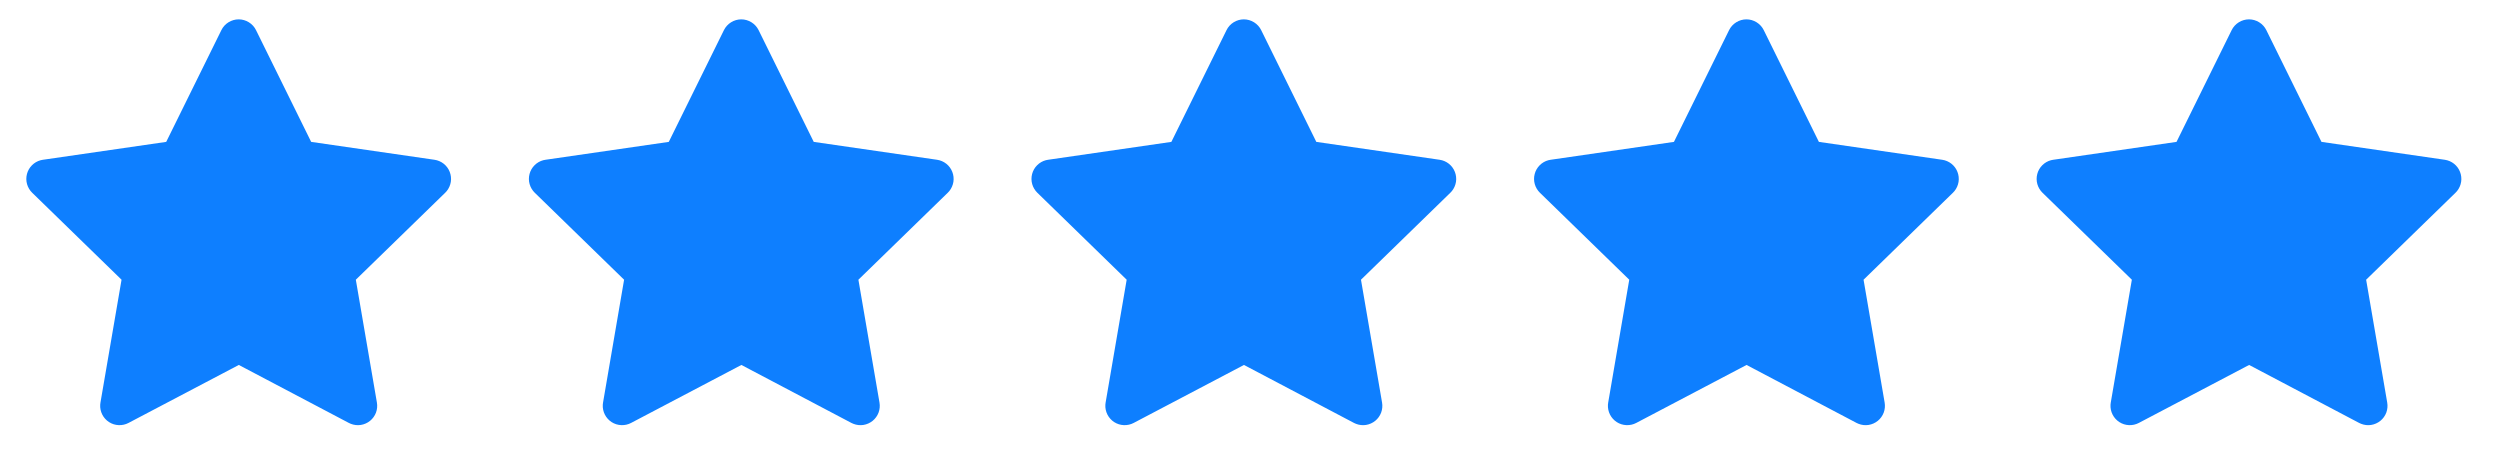
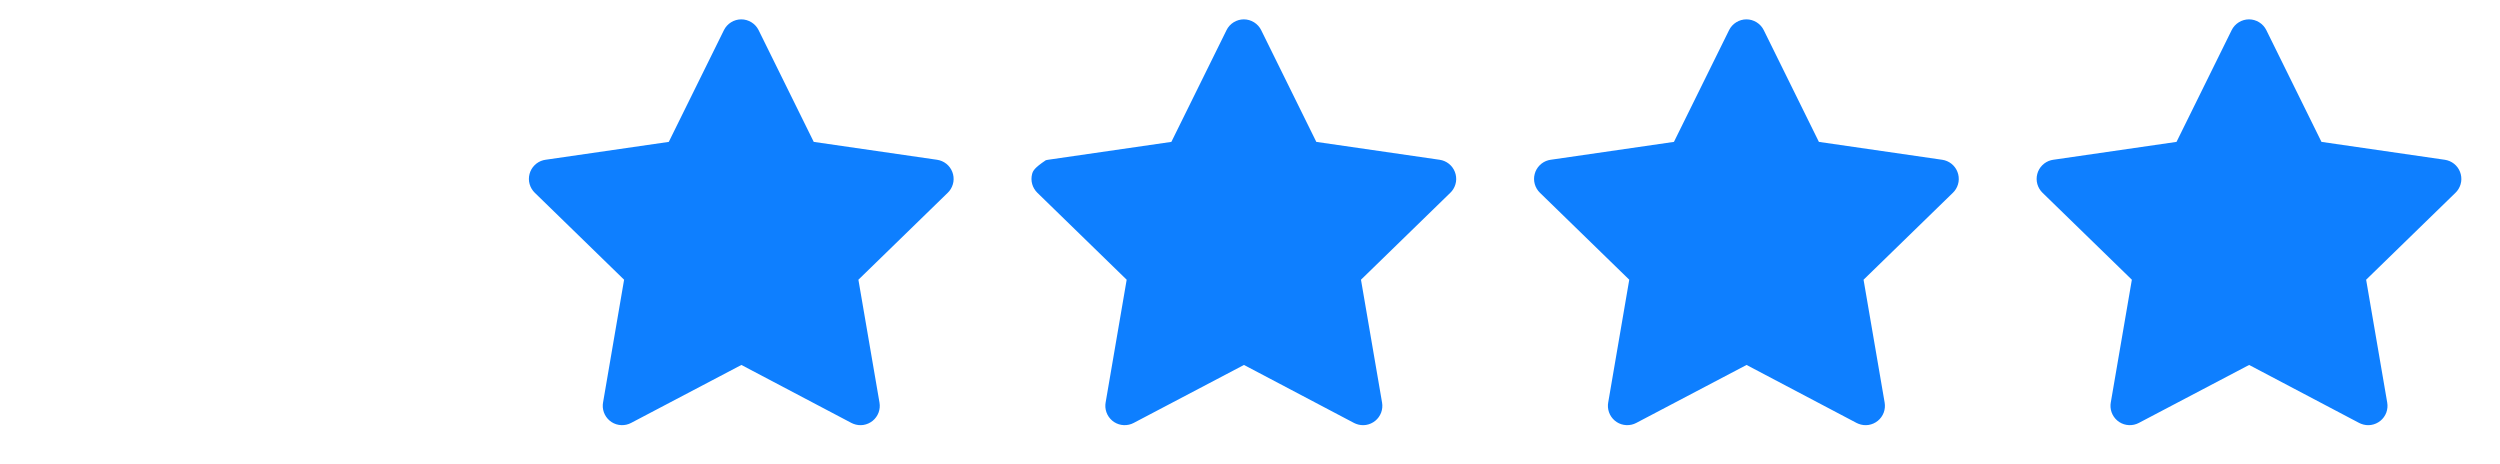
<svg xmlns="http://www.w3.org/2000/svg" width="97" height="18" viewBox="0 0 97 18" fill="none">
-   <path d="M6.449 5.505L1.664 6.199L1.579 6.216C1.451 6.25 1.334 6.317 1.24 6.412C1.146 6.506 1.079 6.623 1.046 6.751C1.012 6.88 1.013 7.015 1.049 7.143C1.085 7.27 1.154 7.386 1.249 7.479L4.716 10.853L3.898 15.619L3.888 15.702C3.88 15.835 3.908 15.967 3.968 16.086C4.028 16.204 4.119 16.305 4.231 16.377C4.342 16.449 4.471 16.49 4.604 16.495C4.737 16.501 4.869 16.472 4.986 16.41L9.266 14.16L13.536 16.41L13.611 16.444C13.734 16.493 13.869 16.508 14 16.488C14.132 16.467 14.255 16.412 14.359 16.328C14.462 16.244 14.541 16.134 14.588 16.01C14.634 15.885 14.647 15.751 14.624 15.619L13.806 10.853L17.274 7.478L17.333 7.414C17.416 7.312 17.471 7.188 17.492 7.057C17.512 6.926 17.497 6.792 17.449 6.669C17.401 6.545 17.321 6.437 17.217 6.354C17.113 6.272 16.989 6.218 16.858 6.199L12.073 5.505L9.934 1.17C9.872 1.044 9.776 0.939 9.657 0.865C9.539 0.791 9.401 0.751 9.261 0.751C9.121 0.751 8.984 0.791 8.865 0.865C8.746 0.939 8.65 1.044 8.589 1.17L6.449 5.505Z" fill="#0E7FFF" />
  <path d="M25.949 5.505L21.164 6.199L21.079 6.216C20.951 6.25 20.834 6.317 20.74 6.412C20.646 6.506 20.579 6.623 20.546 6.751C20.512 6.88 20.513 7.015 20.549 7.143C20.585 7.27 20.654 7.386 20.749 7.479L24.215 10.853L23.398 15.619L23.388 15.702C23.38 15.835 23.408 15.967 23.468 16.086C23.528 16.204 23.619 16.305 23.73 16.377C23.842 16.449 23.971 16.49 24.104 16.495C24.237 16.501 24.369 16.472 24.486 16.41L28.766 14.16L33.035 16.41L33.111 16.444C33.234 16.493 33.369 16.508 33.5 16.488C33.632 16.467 33.755 16.412 33.859 16.328C33.962 16.244 34.041 16.134 34.088 16.01C34.134 15.885 34.147 15.751 34.124 15.619L33.306 10.853L36.774 7.478L36.833 7.414C36.916 7.312 36.971 7.188 36.992 7.057C37.012 6.926 36.997 6.792 36.949 6.669C36.901 6.545 36.821 6.437 36.717 6.354C36.613 6.272 36.489 6.218 36.358 6.199L31.573 5.505L29.434 1.17C29.372 1.044 29.276 0.939 29.157 0.865C29.038 0.791 28.901 0.751 28.761 0.751C28.621 0.751 28.484 0.791 28.365 0.865C28.246 0.939 28.15 1.044 28.088 1.17L25.949 5.505Z" fill="#0E7FFF" />
-   <path d="M45.449 5.505L40.664 6.199L40.579 6.216C40.451 6.25 40.334 6.317 40.24 6.412C40.146 6.506 40.079 6.623 40.046 6.751C40.012 6.88 40.013 7.015 40.049 7.143C40.085 7.27 40.154 7.386 40.249 7.479L43.715 10.853L42.898 15.619L42.888 15.702C42.88 15.835 42.908 15.967 42.968 16.086C43.028 16.204 43.119 16.305 43.23 16.377C43.342 16.449 43.471 16.49 43.604 16.495C43.737 16.501 43.869 16.472 43.986 16.41L48.266 14.16L52.535 16.41L52.611 16.444C52.734 16.493 52.869 16.508 53 16.488C53.132 16.467 53.255 16.412 53.359 16.328C53.462 16.244 53.541 16.134 53.588 16.01C53.634 15.885 53.647 15.751 53.624 15.619L52.806 10.853L56.274 7.478L56.333 7.414C56.416 7.312 56.471 7.188 56.492 7.057C56.512 6.926 56.497 6.792 56.449 6.669C56.401 6.545 56.321 6.437 56.217 6.354C56.113 6.272 55.989 6.218 55.858 6.199L51.073 5.505L48.934 1.17C48.872 1.044 48.776 0.939 48.657 0.865C48.538 0.791 48.401 0.751 48.261 0.751C48.121 0.751 47.984 0.791 47.865 0.865C47.746 0.939 47.65 1.044 47.589 1.17L45.449 5.505Z" fill="#0E7FFF" />
+   <path d="M45.449 5.505L40.664 6.199L40.579 6.216C40.146 6.506 40.079 6.623 40.046 6.751C40.012 6.88 40.013 7.015 40.049 7.143C40.085 7.27 40.154 7.386 40.249 7.479L43.715 10.853L42.898 15.619L42.888 15.702C42.88 15.835 42.908 15.967 42.968 16.086C43.028 16.204 43.119 16.305 43.23 16.377C43.342 16.449 43.471 16.49 43.604 16.495C43.737 16.501 43.869 16.472 43.986 16.41L48.266 14.16L52.535 16.41L52.611 16.444C52.734 16.493 52.869 16.508 53 16.488C53.132 16.467 53.255 16.412 53.359 16.328C53.462 16.244 53.541 16.134 53.588 16.01C53.634 15.885 53.647 15.751 53.624 15.619L52.806 10.853L56.274 7.478L56.333 7.414C56.416 7.312 56.471 7.188 56.492 7.057C56.512 6.926 56.497 6.792 56.449 6.669C56.401 6.545 56.321 6.437 56.217 6.354C56.113 6.272 55.989 6.218 55.858 6.199L51.073 5.505L48.934 1.17C48.872 1.044 48.776 0.939 48.657 0.865C48.538 0.791 48.401 0.751 48.261 0.751C48.121 0.751 47.984 0.791 47.865 0.865C47.746 0.939 47.65 1.044 47.589 1.17L45.449 5.505Z" fill="#0E7FFF" />
  <path d="M64.949 5.505L60.164 6.199L60.079 6.216C59.951 6.25 59.834 6.317 59.74 6.412C59.646 6.506 59.579 6.623 59.546 6.751C59.512 6.88 59.513 7.015 59.549 7.143C59.585 7.27 59.654 7.386 59.749 7.479L63.215 10.853L62.398 15.619L62.388 15.702C62.38 15.835 62.408 15.967 62.468 16.086C62.528 16.204 62.619 16.305 62.73 16.377C62.842 16.449 62.971 16.49 63.104 16.495C63.237 16.501 63.369 16.472 63.486 16.41L67.766 14.16L72.035 16.41L72.111 16.444C72.234 16.493 72.369 16.508 72.5 16.488C72.632 16.467 72.755 16.412 72.859 16.328C72.962 16.244 73.041 16.134 73.088 16.01C73.134 15.885 73.147 15.751 73.124 15.619L72.306 10.853L75.774 7.478L75.833 7.414C75.916 7.312 75.971 7.188 75.992 7.057C76.012 6.926 75.997 6.792 75.949 6.669C75.901 6.545 75.821 6.437 75.717 6.354C75.613 6.272 75.489 6.218 75.358 6.199L70.573 5.505L68.434 1.17C68.372 1.044 68.276 0.939 68.157 0.865C68.038 0.791 67.901 0.751 67.761 0.751C67.621 0.751 67.484 0.791 67.365 0.865C67.246 0.939 67.15 1.044 67.088 1.17L64.949 5.505Z" fill="#0E7FFF" />
  <path d="M84.449 5.505L79.664 6.199L79.579 6.216C79.451 6.25 79.334 6.317 79.24 6.412C79.146 6.506 79.079 6.623 79.046 6.751C79.012 6.88 79.013 7.015 79.049 7.143C79.085 7.27 79.154 7.386 79.249 7.479L82.716 10.853L81.898 15.619L81.888 15.702C81.88 15.835 81.908 15.967 81.968 16.086C82.028 16.204 82.119 16.305 82.231 16.377C82.342 16.449 82.471 16.49 82.604 16.495C82.737 16.501 82.869 16.472 82.986 16.41L87.266 14.16L91.535 16.41L91.611 16.444C91.734 16.493 91.869 16.508 92 16.488C92.132 16.467 92.255 16.412 92.359 16.328C92.462 16.244 92.541 16.134 92.588 16.01C92.634 15.885 92.647 15.751 92.624 15.619L91.806 10.853L95.274 7.478L95.333 7.414C95.416 7.312 95.471 7.188 95.492 7.057C95.512 6.926 95.497 6.792 95.449 6.669C95.401 6.545 95.321 6.437 95.217 6.354C95.113 6.272 94.989 6.218 94.858 6.199L90.073 5.505L87.934 1.17C87.872 1.044 87.776 0.939 87.657 0.865C87.538 0.791 87.401 0.751 87.261 0.751C87.121 0.751 86.984 0.791 86.865 0.865C86.746 0.939 86.65 1.044 86.588 1.17L84.449 5.505Z" fill="#0E7FFF" />
</svg>